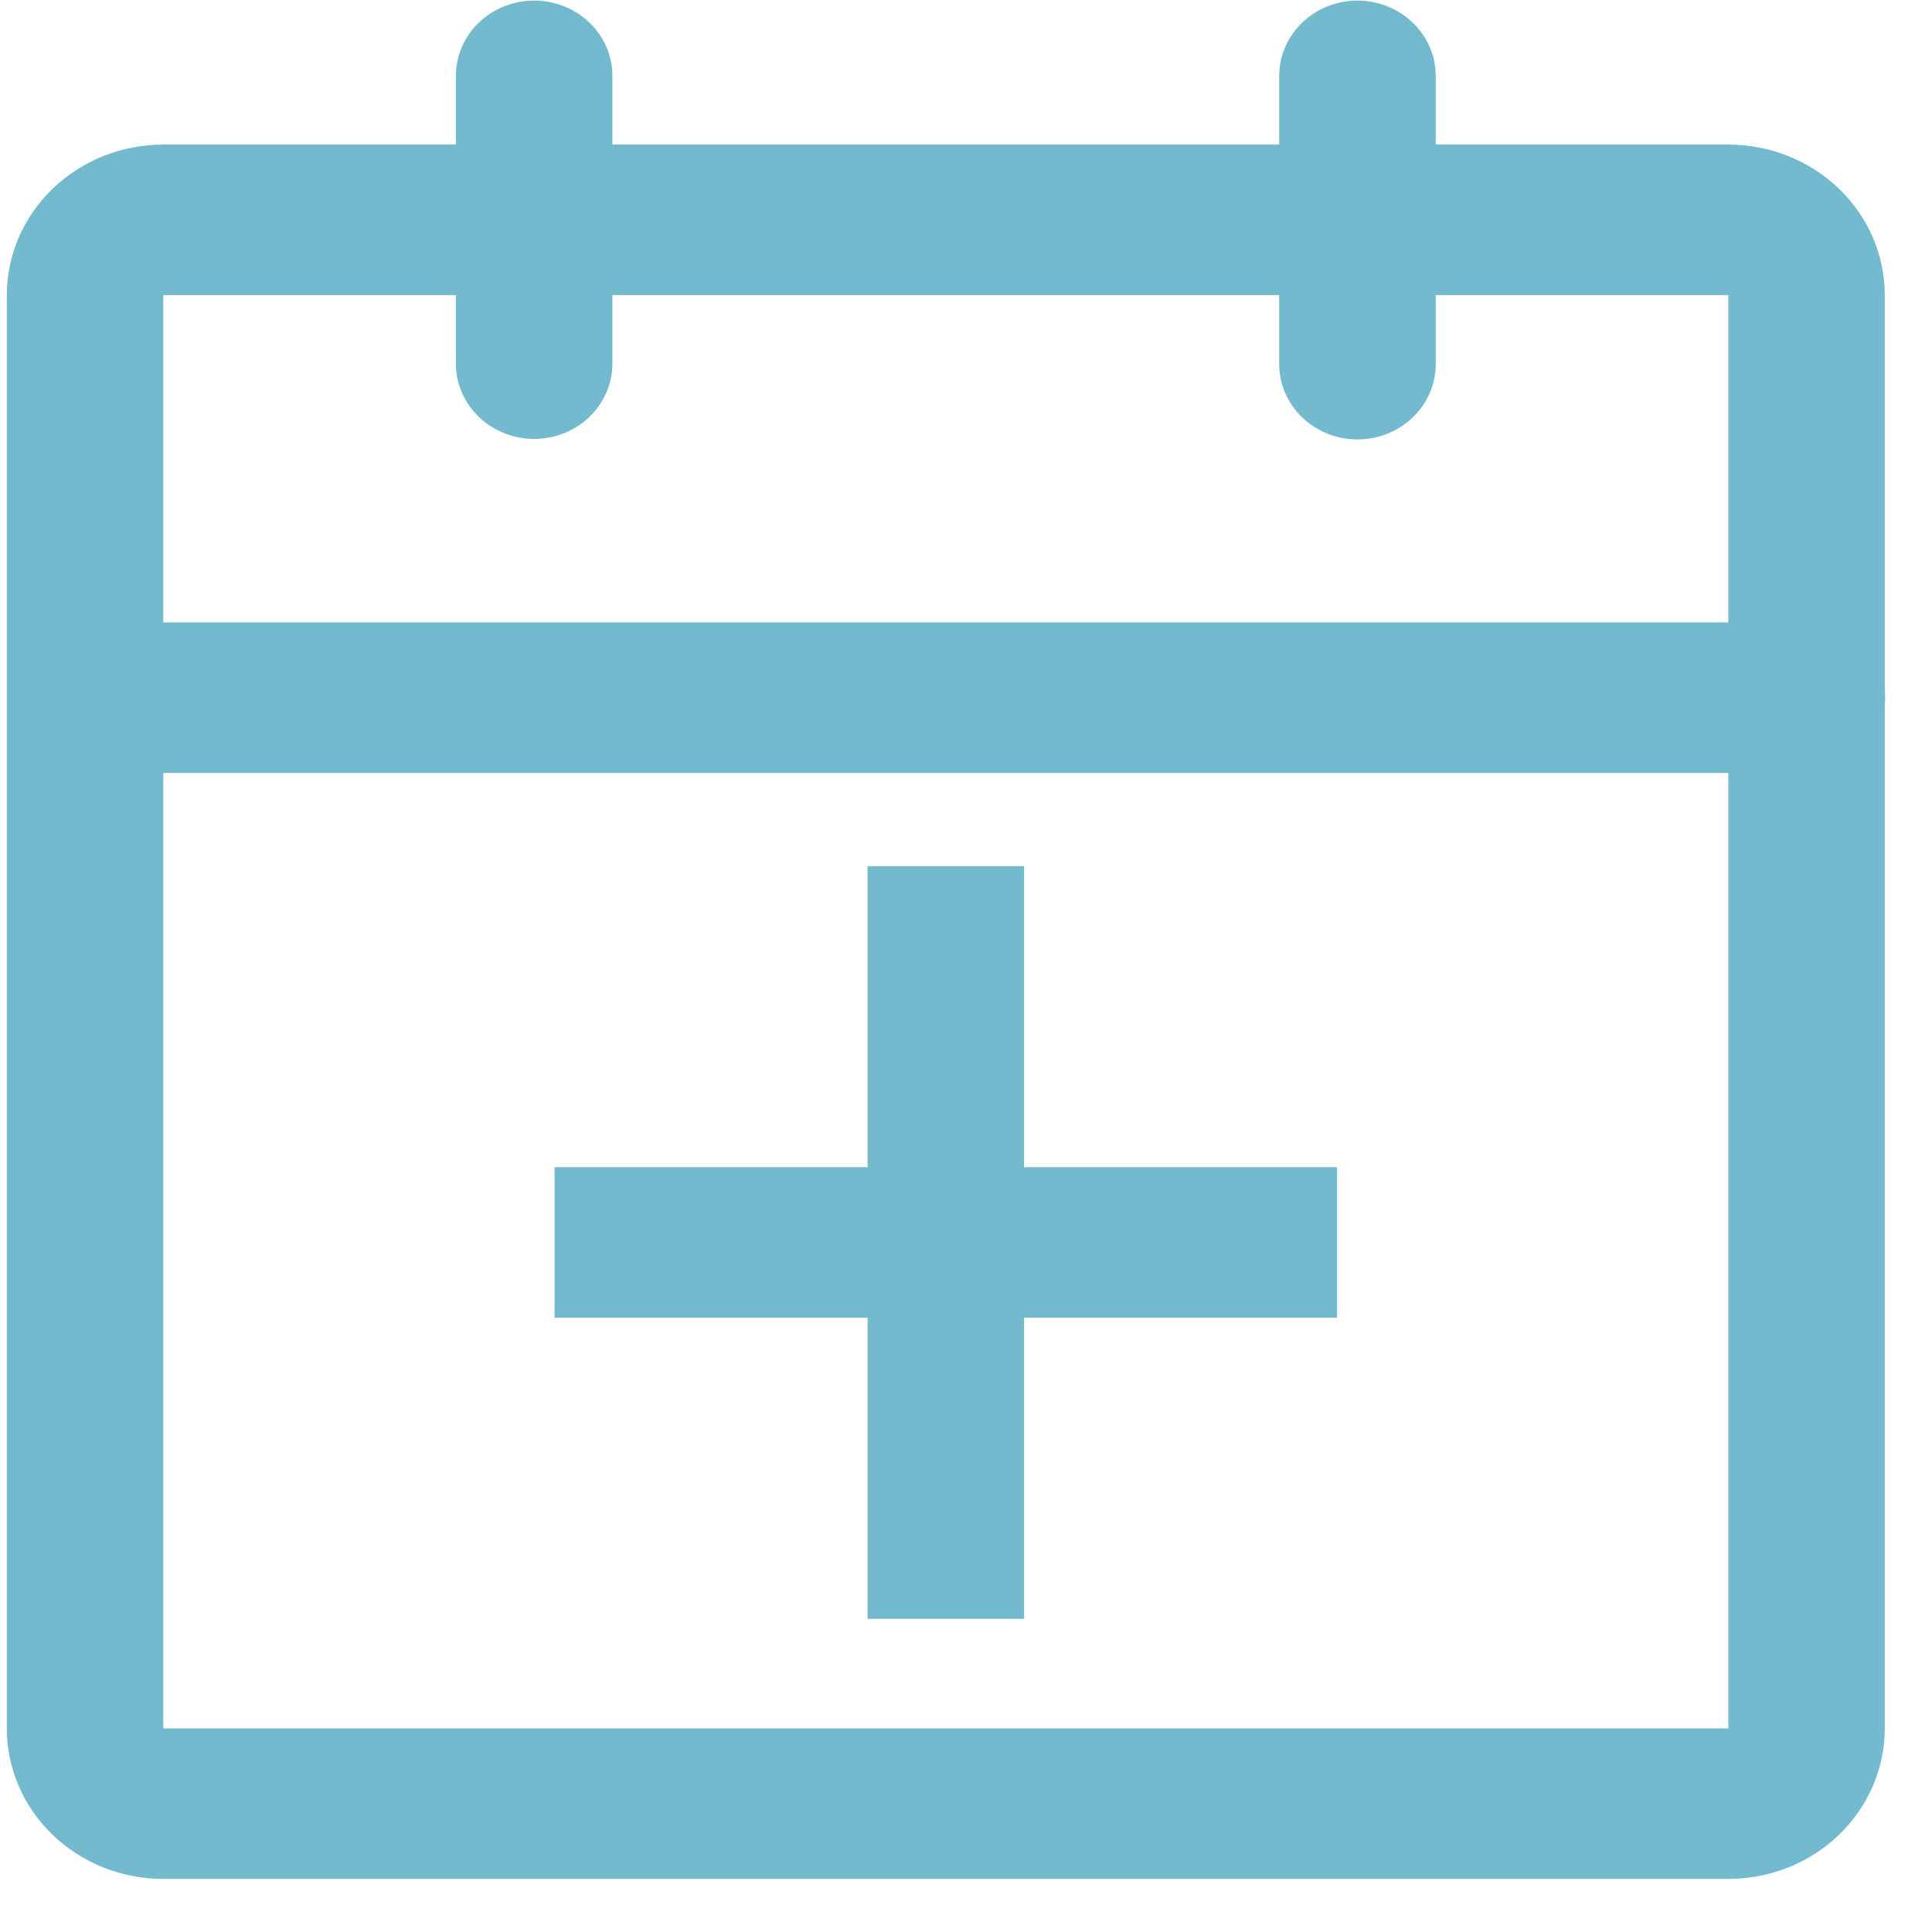
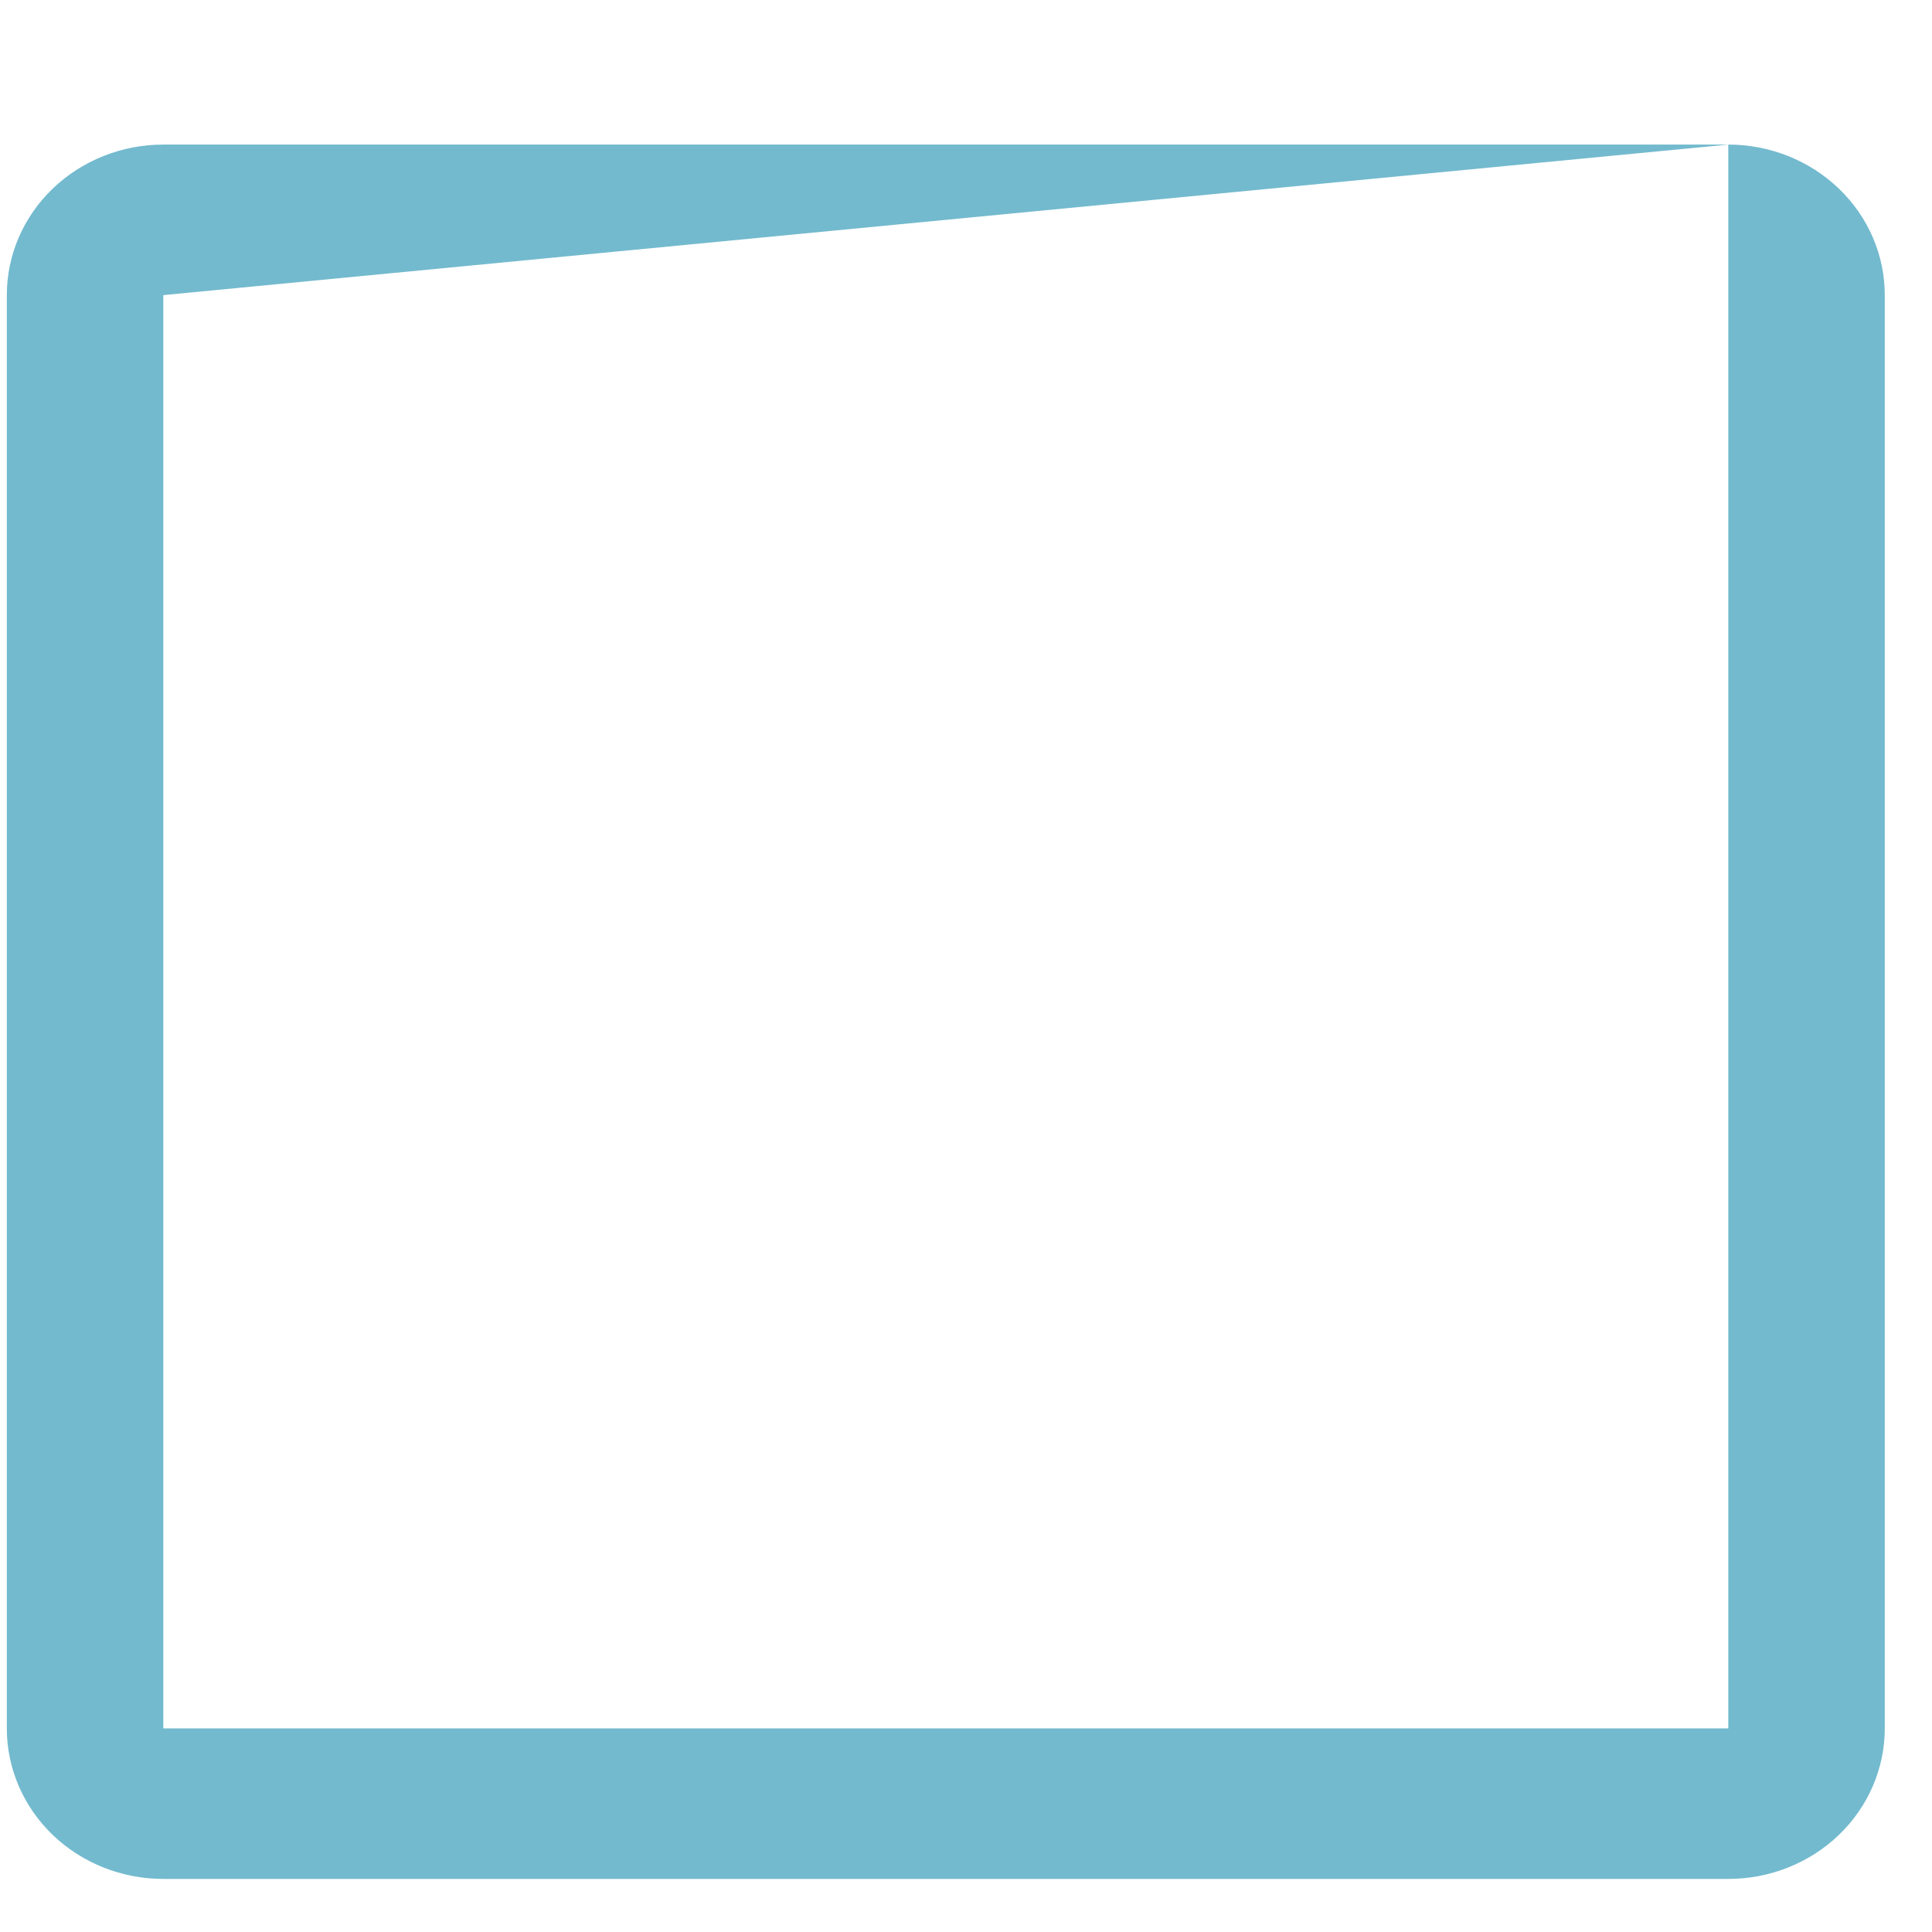
<svg xmlns="http://www.w3.org/2000/svg" width="36" height="36" viewBox="0 0 36 36" fill="none">
-   <path d="M32.204 2.694H3.043C2.27 2.694 1.528 2.99 0.981 3.516C0.434 4.042 0.127 4.755 0.127 5.499V32.206C0.127 32.95 0.434 33.664 0.981 34.19C1.528 34.716 2.27 35.011 3.043 35.011H32.204C32.978 35.011 33.719 34.716 34.266 34.19C34.813 33.664 35.12 32.95 35.12 32.206V5.499C35.12 4.755 34.813 4.042 34.266 3.516C33.719 2.99 32.978 2.694 32.204 2.694V2.694ZM3.043 5.499H32.204V32.206H3.043V5.499V5.499Z" fill="#73BACE" />
-   <path d="M33.662 11.598C34.041 11.597 34.405 11.736 34.678 11.988C34.951 12.24 35.112 12.584 35.126 12.948C35.14 13.312 35.007 13.666 34.754 13.937C34.501 14.208 34.149 14.374 33.772 14.4L33.662 14.403H1.585C1.208 14.402 0.847 14.261 0.576 14.01C0.305 13.758 0.146 13.415 0.131 13.053C0.117 12.691 0.249 12.338 0.5 12.068C0.75 11.797 1.1 11.63 1.476 11.602L1.585 11.598H33.662V11.598ZM9.953 0.011C10.321 0.011 10.675 0.145 10.945 0.385C11.214 0.626 11.38 0.956 11.407 1.308L11.411 1.414V6.779C11.41 7.142 11.263 7.49 11.002 7.75C10.74 8.011 10.384 8.164 10.008 8.178C9.631 8.191 9.264 8.064 8.983 7.823C8.702 7.582 8.528 7.246 8.499 6.885L8.495 6.779V1.414C8.495 1.23 8.532 1.047 8.606 0.877C8.679 0.707 8.786 0.552 8.922 0.422C9.057 0.292 9.218 0.188 9.395 0.118C9.572 0.048 9.761 0.011 9.953 0.011V0.011ZM25.294 0.011C25.662 0.011 26.016 0.145 26.286 0.386C26.555 0.626 26.721 0.956 26.748 1.308L26.753 1.414V6.779C26.754 7.143 26.609 7.494 26.347 7.756C26.085 8.019 25.727 8.173 25.349 8.187C24.971 8.201 24.602 8.073 24.321 7.829C24.039 7.586 23.867 7.248 23.84 6.885L23.836 6.779V1.414C23.836 1.23 23.874 1.047 23.947 0.877C24.021 0.707 24.128 0.552 24.264 0.422C24.399 0.292 24.56 0.188 24.736 0.118C24.913 0.048 25.103 0.011 25.294 0.011V0.011Z" fill="#73BACE" />
-   <path d="M19.082 16.139V21.749H24.914V24.554H19.082V30.164H16.166V24.554H10.334V21.749H16.166V16.139H19.082Z" fill="#73BACE" />
+   <path d="M32.204 2.694H3.043C2.27 2.694 1.528 2.99 0.981 3.516C0.434 4.042 0.127 4.755 0.127 5.499V32.206C0.127 32.95 0.434 33.664 0.981 34.19C1.528 34.716 2.27 35.011 3.043 35.011H32.204C32.978 35.011 33.719 34.716 34.266 34.19C34.813 33.664 35.12 32.95 35.12 32.206V5.499C35.12 4.755 34.813 4.042 34.266 3.516C33.719 2.99 32.978 2.694 32.204 2.694V2.694ZH32.204V32.206H3.043V5.499V5.499Z" fill="#73BACE" />
</svg>